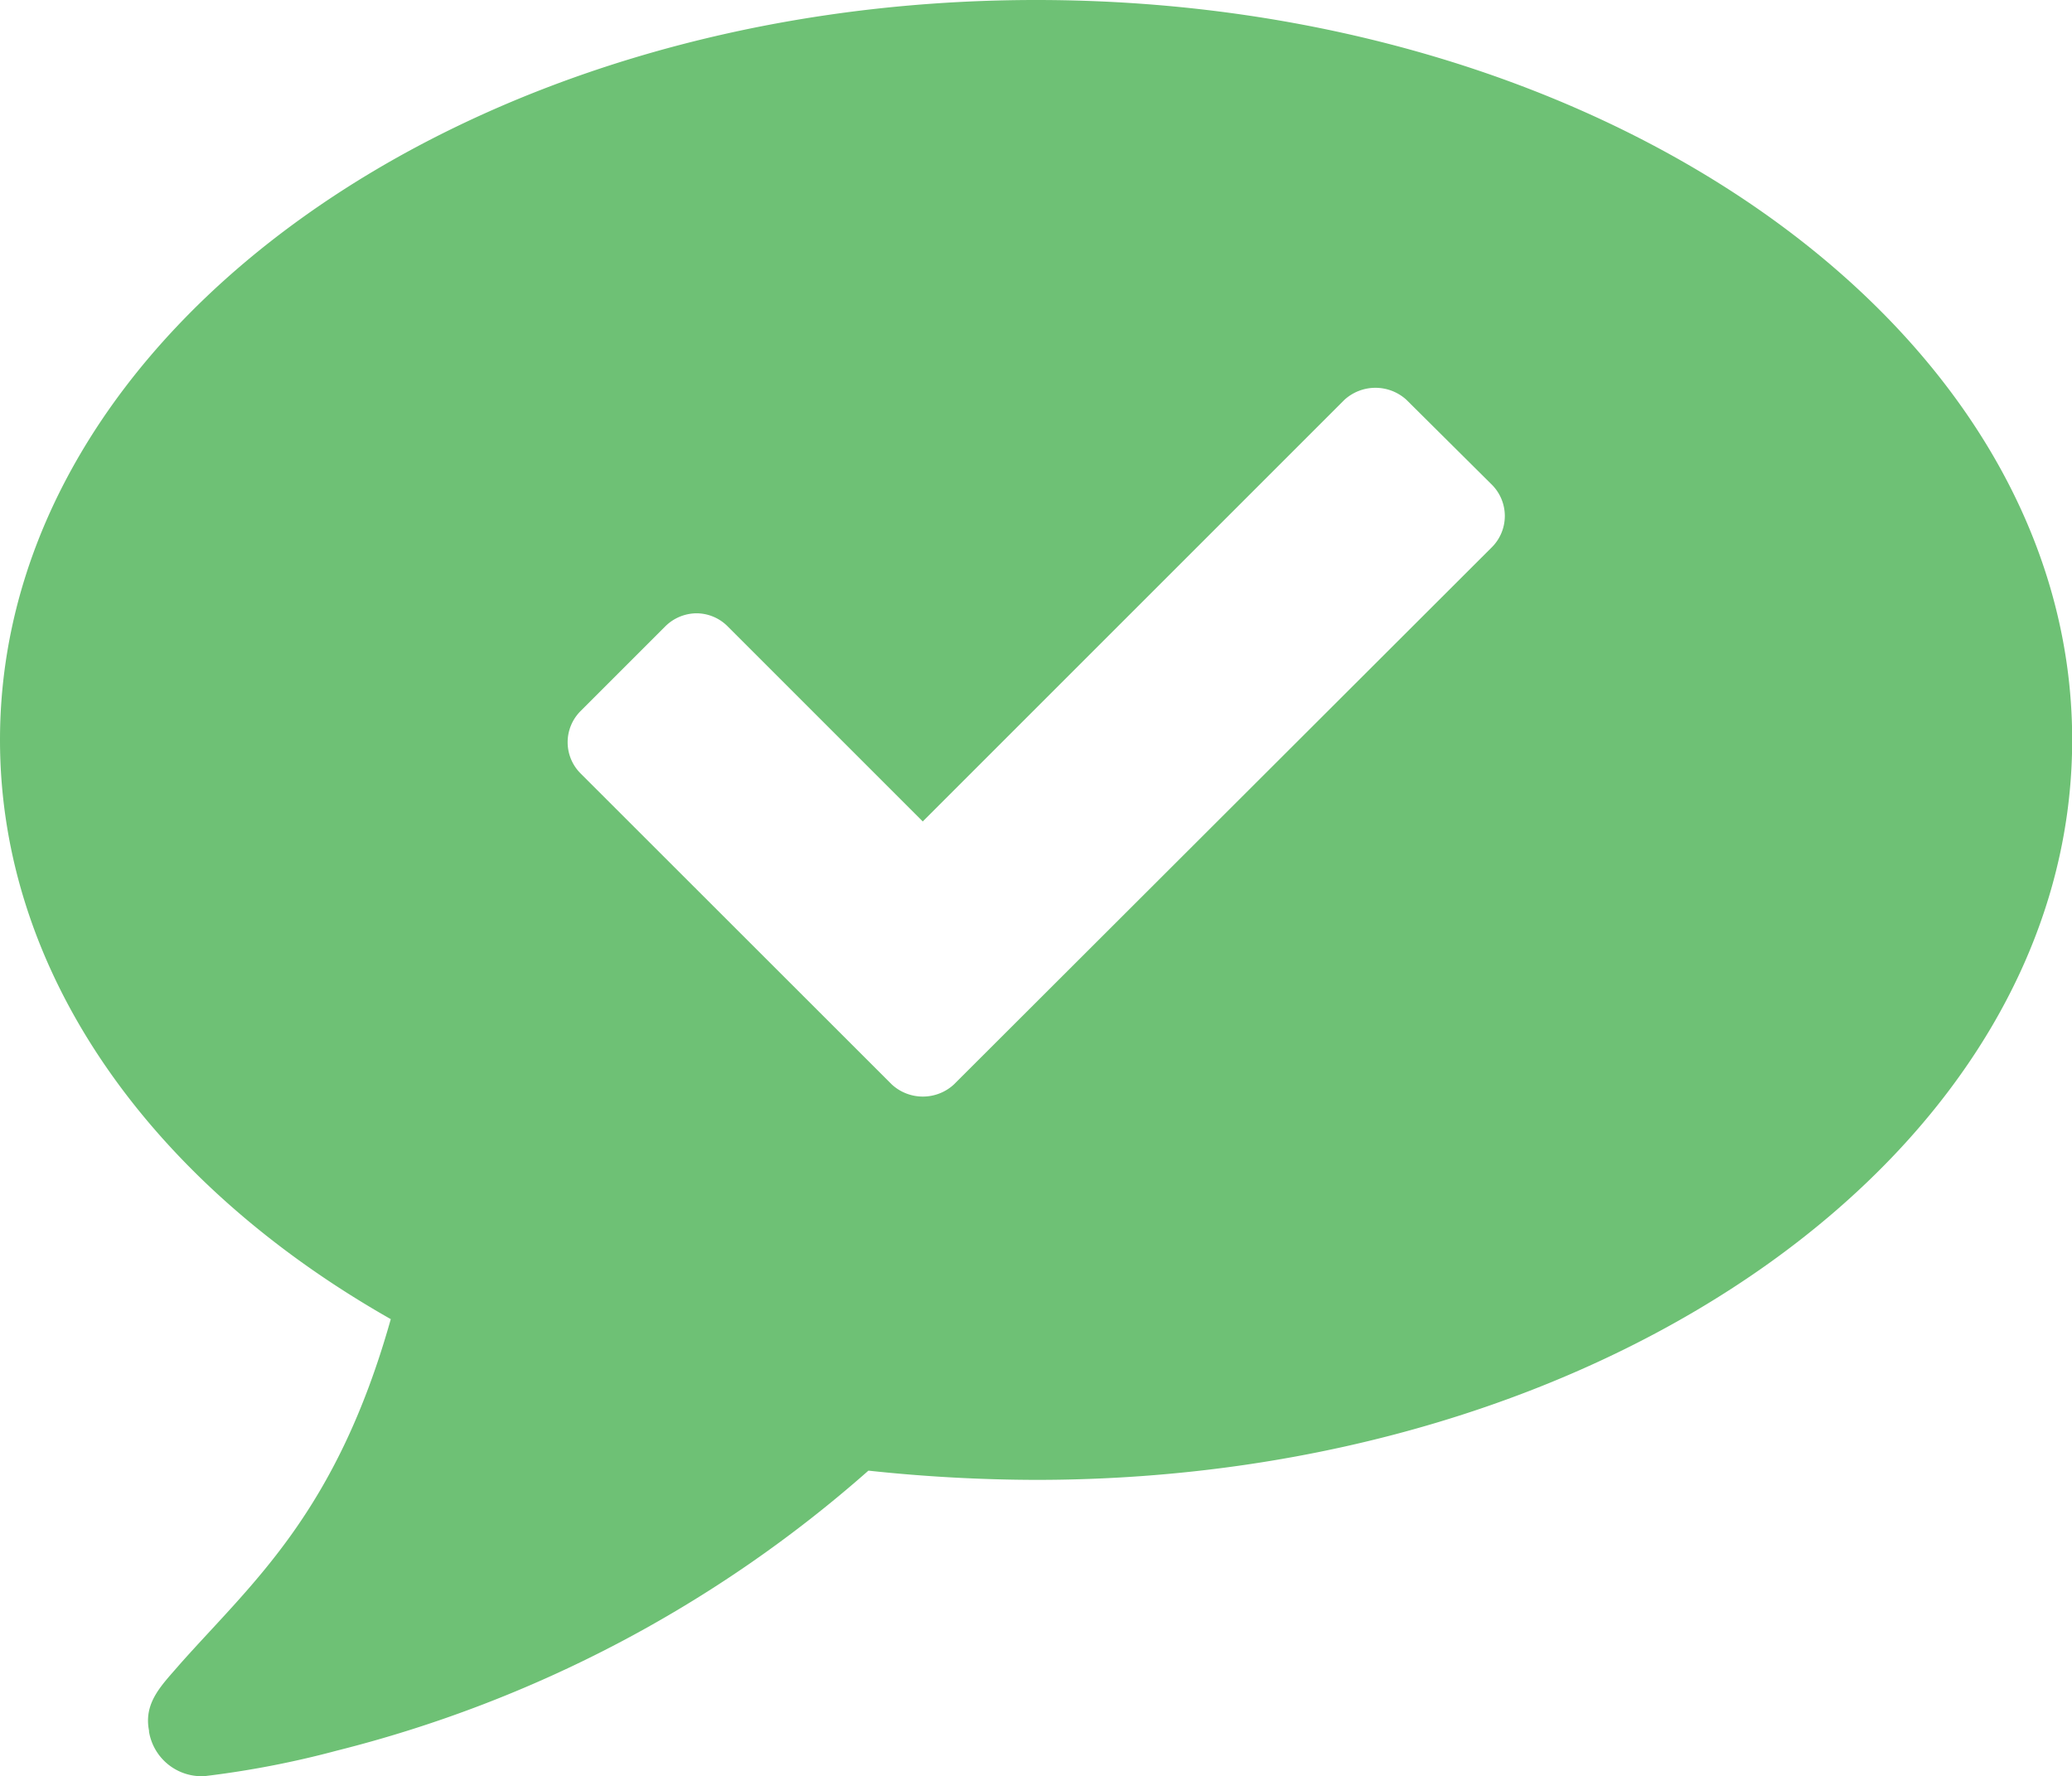
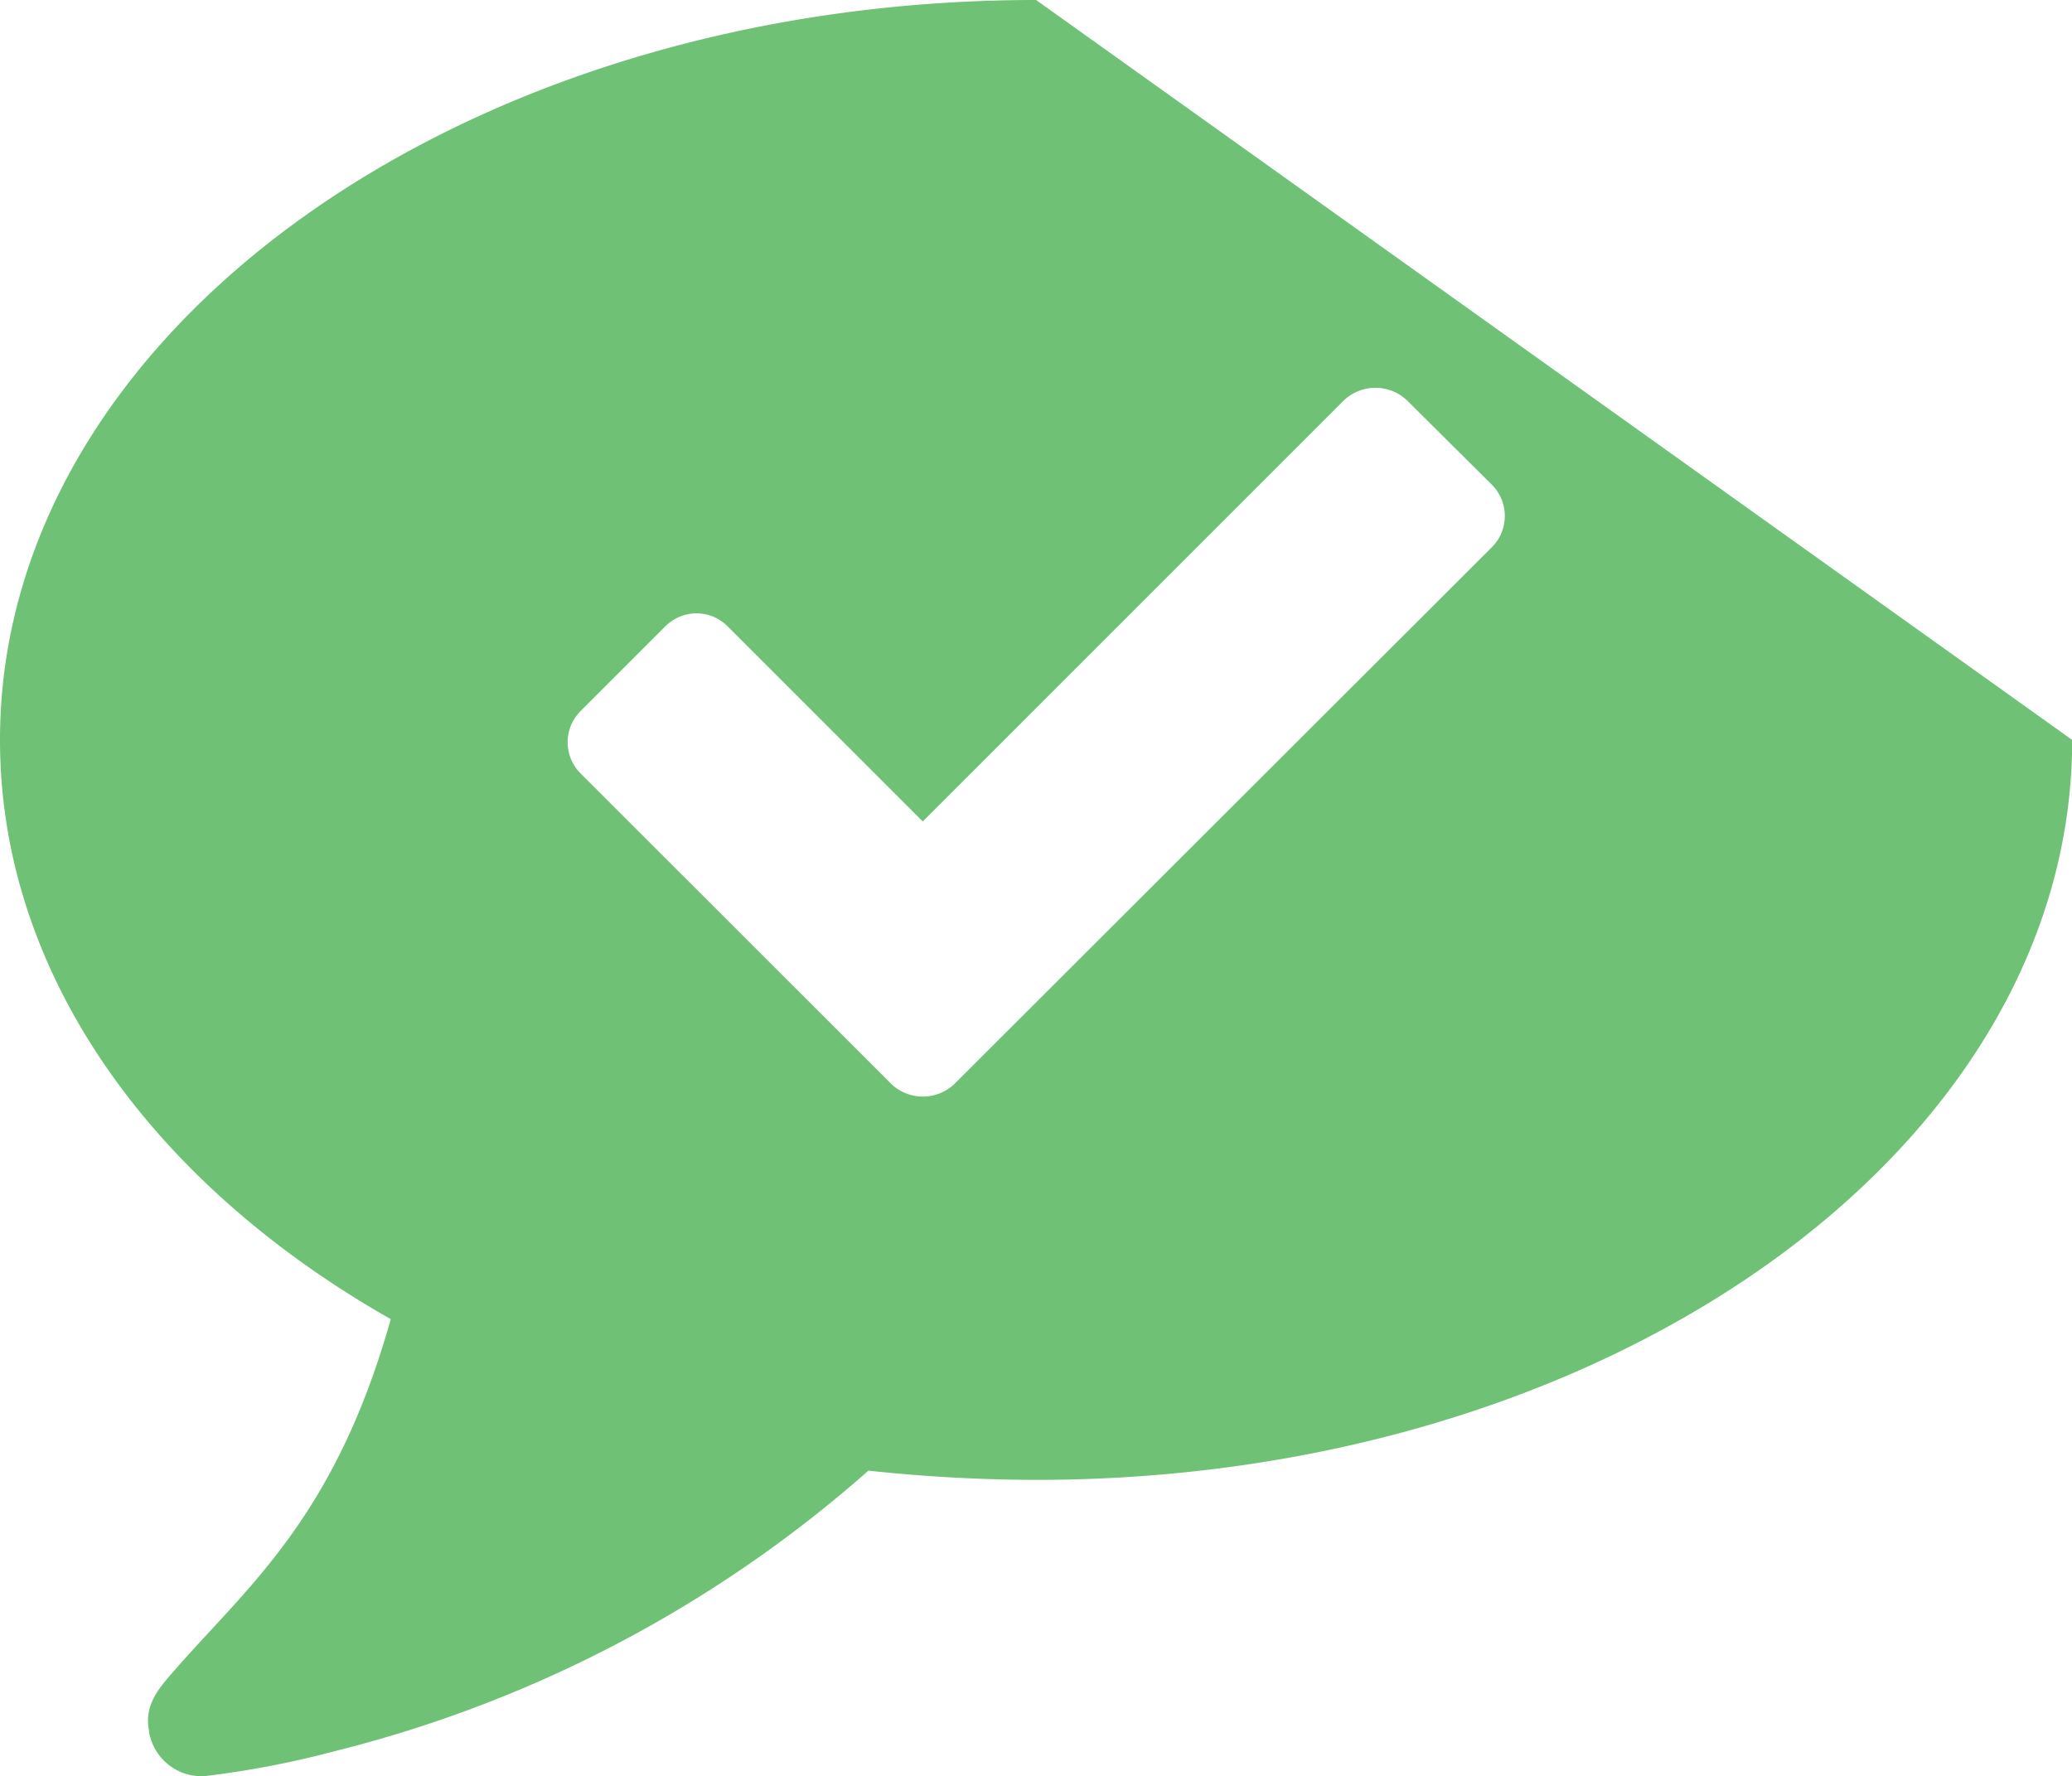
<svg xmlns="http://www.w3.org/2000/svg" id="Layer_1" data-name="Layer 1" viewBox="0 0 116.65 100">
  <defs>
    <style>.cls-1{fill:#6ec175;}</style>
  </defs>
  <title>Question Accepted</title>
-   <path class="cls-1" d="M58.33,0C26.1,0,0,18.68,0,41.66c0,13.21,8.59,25,22,32.61-3.06,10.87-7.74,14.78-11.85,19.4-1,1.17-2.08,2.15-1.76,3.77v.06A3,3,0,0,0,11.52,100a53.13,53.13,0,0,0,7.42-1.43A71.47,71.47,0,0,0,48.89,82.8a90.12,90.12,0,0,0,9.44.52c32.22,0,58.33-18.62,58.33-41.66S90.55,0,58.33,0ZM84,30.8,53.7,61.06a2.58,2.58,0,0,1-3.49,0L32.68,43.54a2.48,2.48,0,0,1,0-3.5l4.79-4.79a2.52,2.52,0,0,1,1.74-.72,2.48,2.48,0,0,1,1.74.72l11,11L75.69,22.51a2.59,2.59,0,0,1,3.49,0L84,27.3a2.49,2.49,0,0,1,0,3.5Z" />
+   <path class="cls-1" d="M58.33,0C26.1,0,0,18.68,0,41.66c0,13.21,8.59,25,22,32.61-3.06,10.87-7.74,14.78-11.85,19.4-1,1.17-2.08,2.15-1.76,3.77v.06A3,3,0,0,0,11.52,100a53.13,53.13,0,0,0,7.42-1.43A71.47,71.47,0,0,0,48.89,82.8a90.12,90.12,0,0,0,9.44.52c32.22,0,58.33-18.62,58.33-41.66ZM84,30.8,53.7,61.06a2.58,2.58,0,0,1-3.49,0L32.68,43.54a2.48,2.48,0,0,1,0-3.5l4.79-4.79a2.52,2.52,0,0,1,1.74-.72,2.48,2.48,0,0,1,1.74.72l11,11L75.69,22.51a2.59,2.59,0,0,1,3.49,0L84,27.3a2.49,2.49,0,0,1,0,3.5Z" />
</svg>